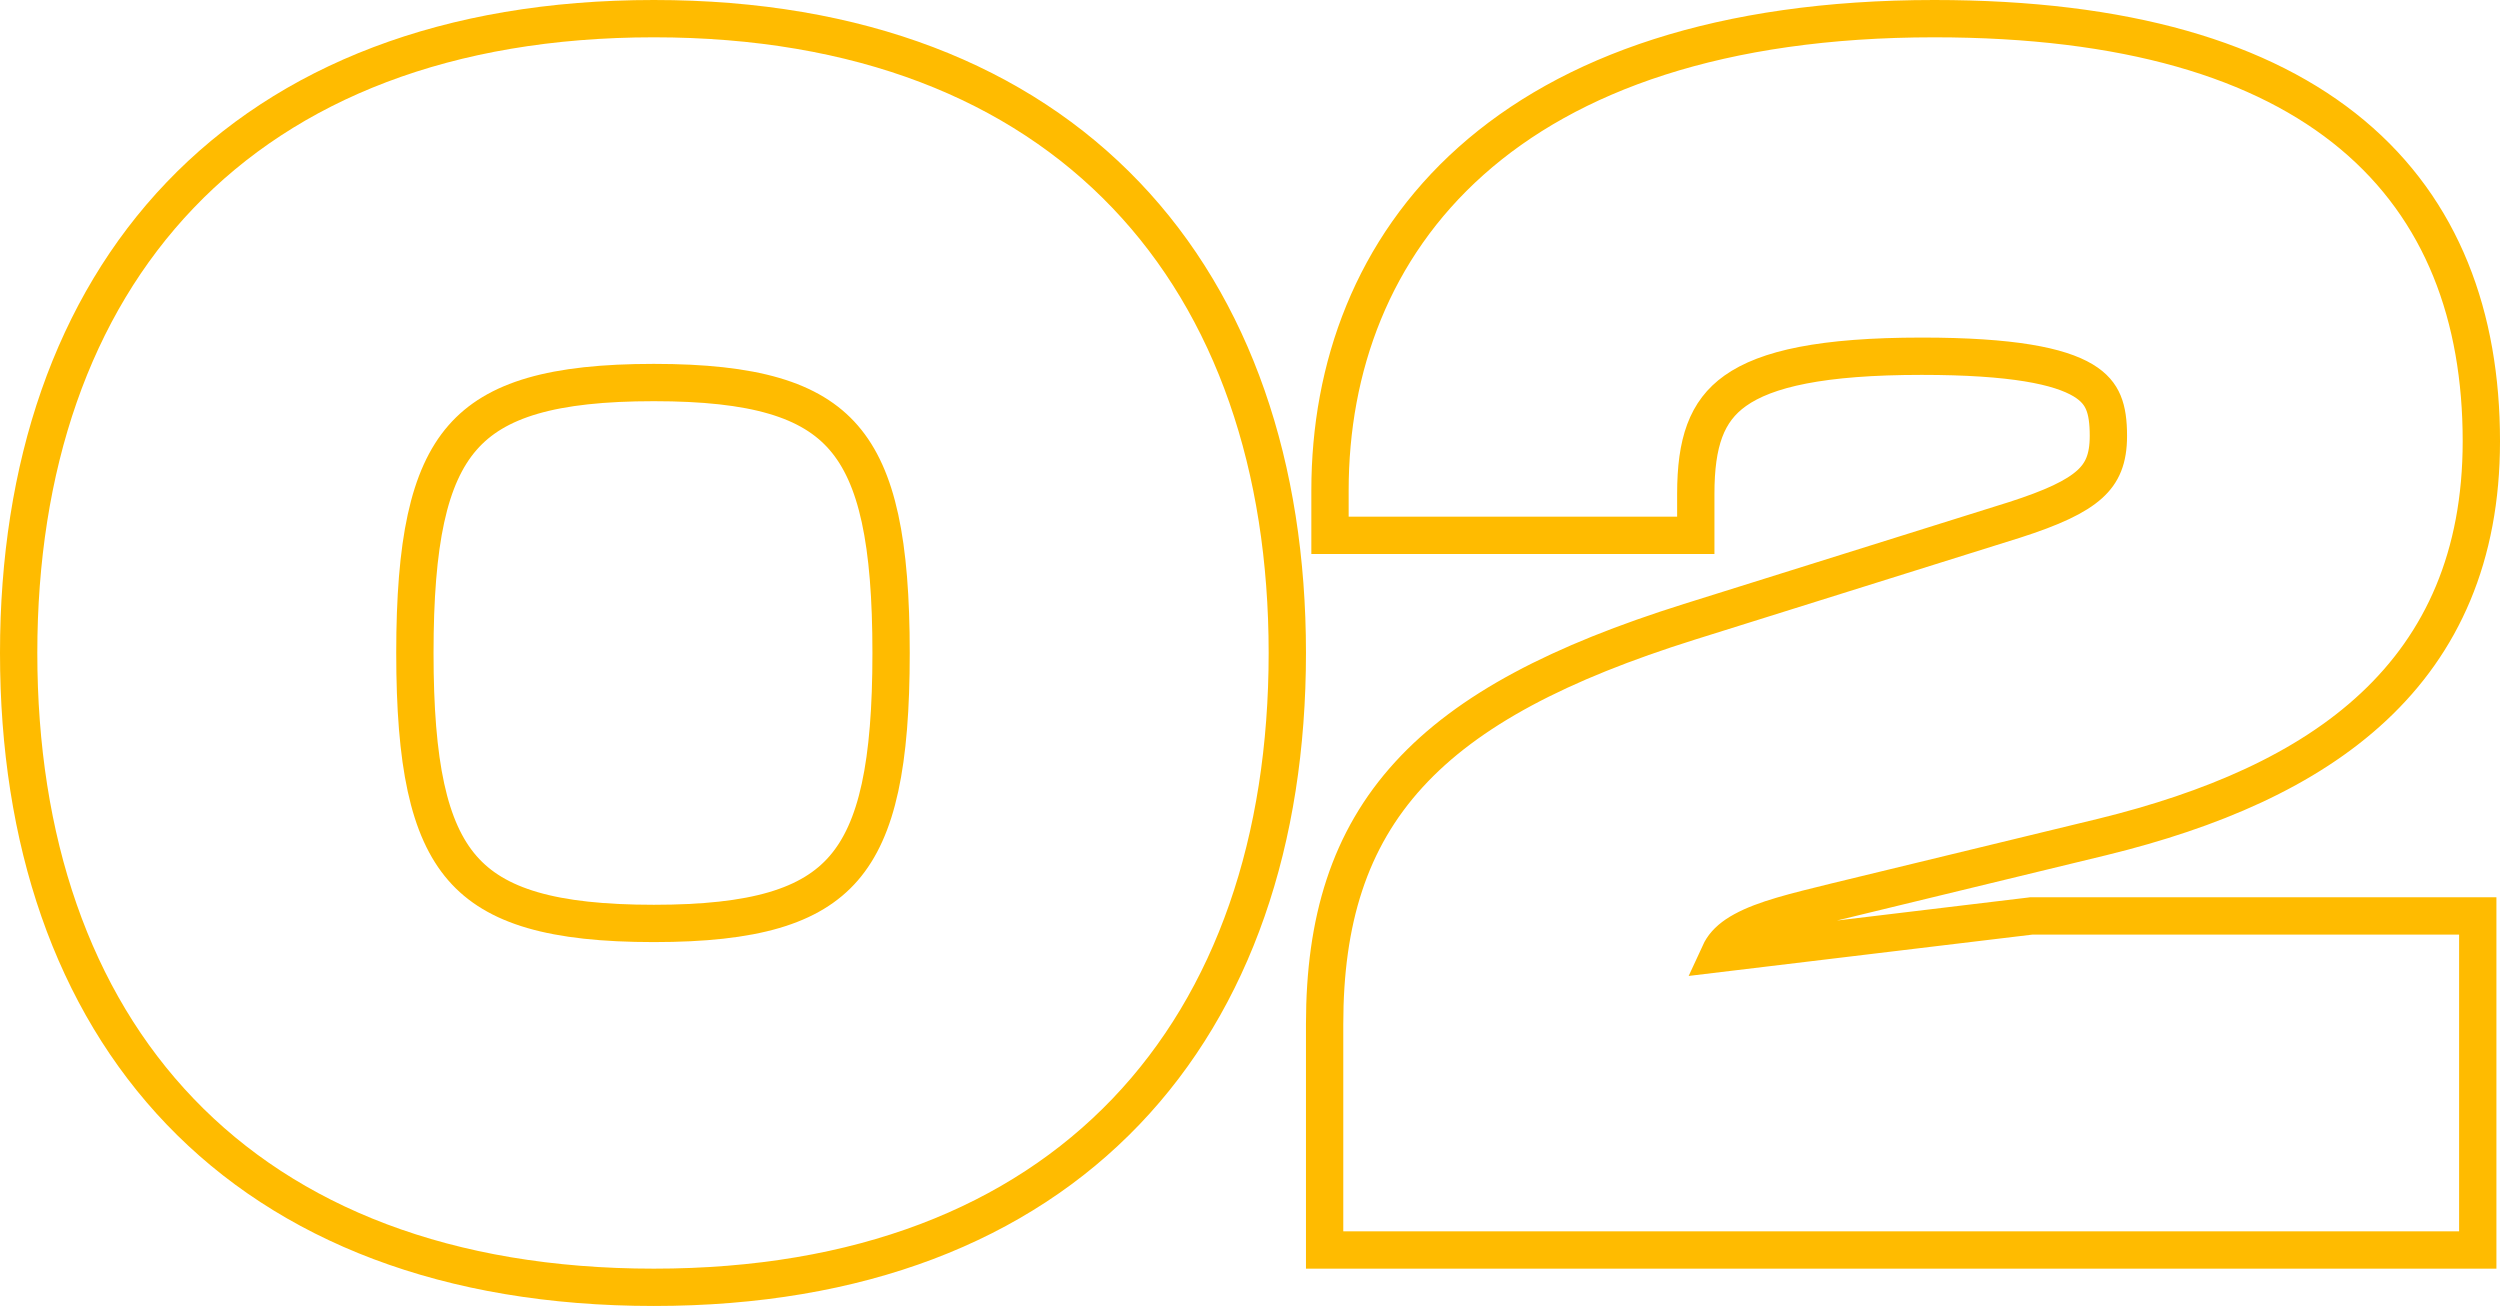
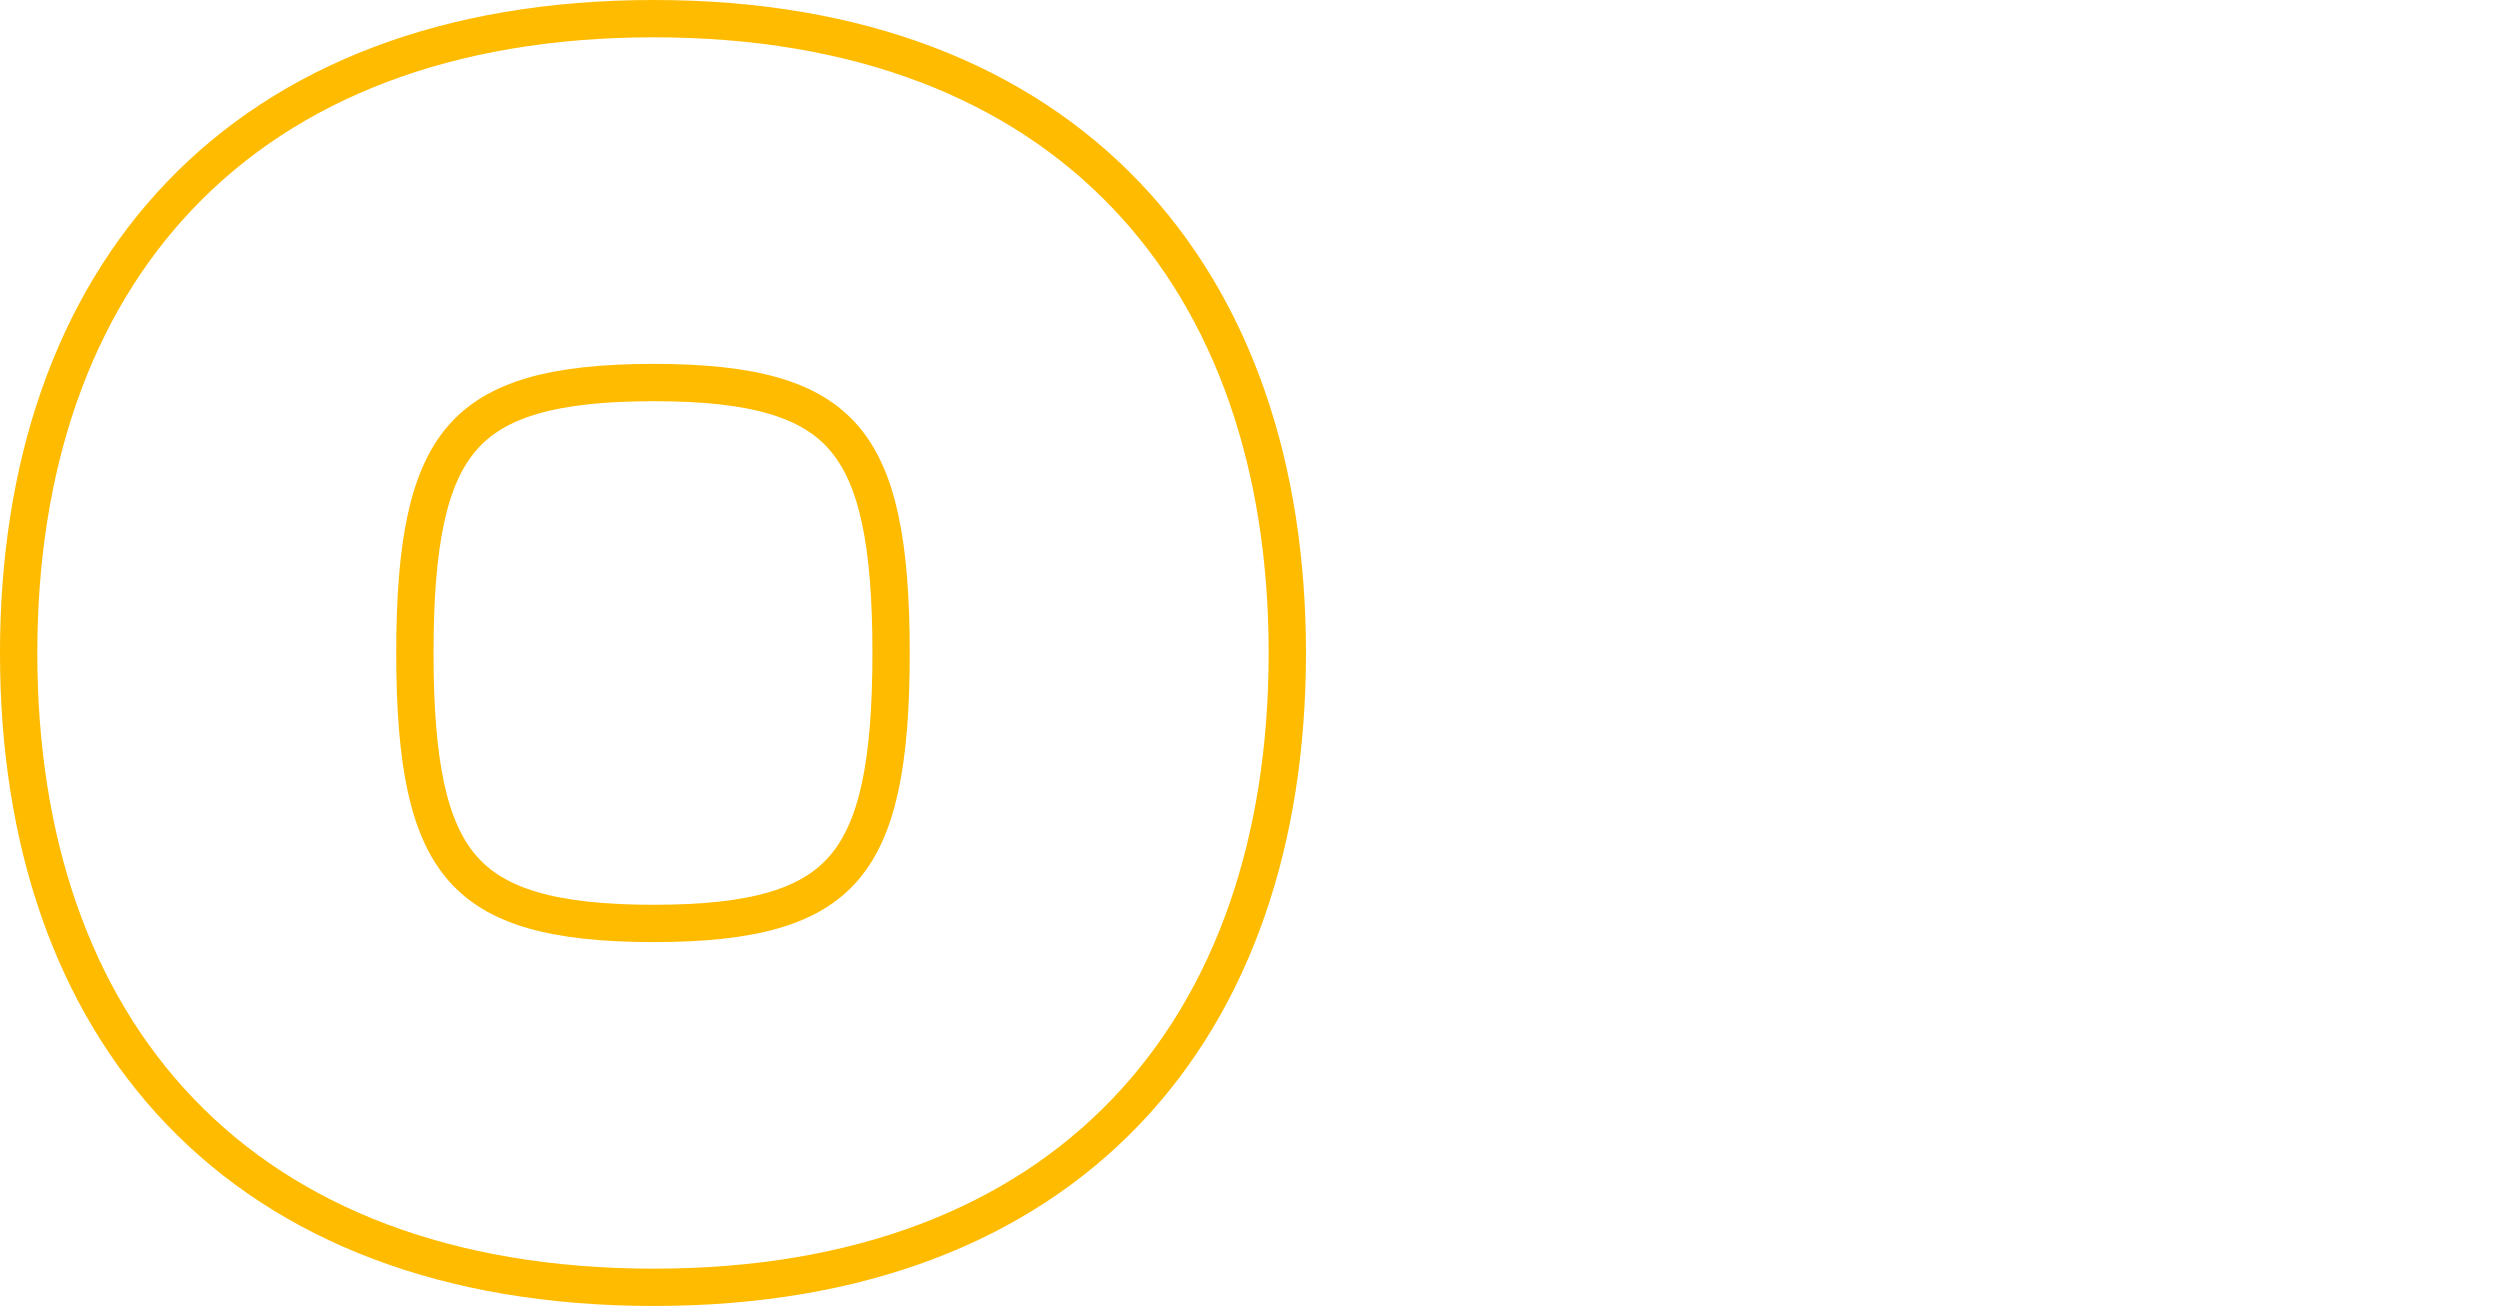
<svg xmlns="http://www.w3.org/2000/svg" width="67" height="35" viewBox="0 0 67 35" fill="none">
-   <path d="M51.837 0.5C56.97 0.5 60.645 1.606 63.043 3.61C65.457 5.628 66.5 8.491 66.5 11.823C66.5 14.916 65.445 17.229 63.614 18.941C61.802 20.637 59.267 21.712 56.358 22.427H56.357L49.181 24.167C48.099 24.433 47.281 24.631 46.719 24.939C46.45 25.085 46.271 25.243 46.157 25.418C46.13 25.459 46.106 25.504 46.084 25.552L54.409 24.551L54.438 24.547H66.404V33.5H35.5V27.447C35.5 24.68 36.157 22.51 37.76 20.757C39.344 19.024 41.803 17.755 45.276 16.664L53.984 13.935C55.006 13.607 55.631 13.316 56.005 12.977C56.341 12.672 56.505 12.3 56.505 11.683C56.505 11.308 56.467 11.02 56.37 10.788C56.279 10.57 56.123 10.371 55.827 10.193C55.191 9.812 53.94 9.547 51.502 9.547C48.83 9.547 47.335 9.883 46.505 10.473C45.733 11.021 45.447 11.861 45.447 13.235V14.347H35.644V13.142C35.644 9.847 36.788 6.666 39.423 4.315C42.053 1.969 46.109 0.5 51.837 0.5Z" stroke="#FFBB00" />
  <path d="M17.523 0.5C23.034 0.5 27.295 2.21 30.177 5.229C33.055 8.243 34.5 12.504 34.5 17.5C34.5 22.52 33.055 26.781 30.177 29.79C27.295 32.803 23.033 34.5 17.523 34.5C11.991 34.5 7.717 32.804 4.829 29.791C1.944 26.782 0.5 22.52 0.5 17.5C0.5 12.504 1.945 8.242 4.829 5.228C7.717 2.209 11.99 0.5 17.523 0.5ZM17.523 10.252C14.809 10.252 13.283 10.71 12.395 11.73C11.486 12.773 11.119 14.535 11.119 17.5C11.119 20.465 11.486 22.227 12.395 23.27C13.283 24.29 14.809 24.748 17.523 24.748C20.214 24.748 21.727 24.29 22.61 23.27C23.514 22.227 23.881 20.465 23.881 17.5C23.881 14.535 23.514 12.773 22.61 11.729C21.727 10.71 20.214 10.252 17.523 10.252Z" stroke="#FFBB00" />
</svg>